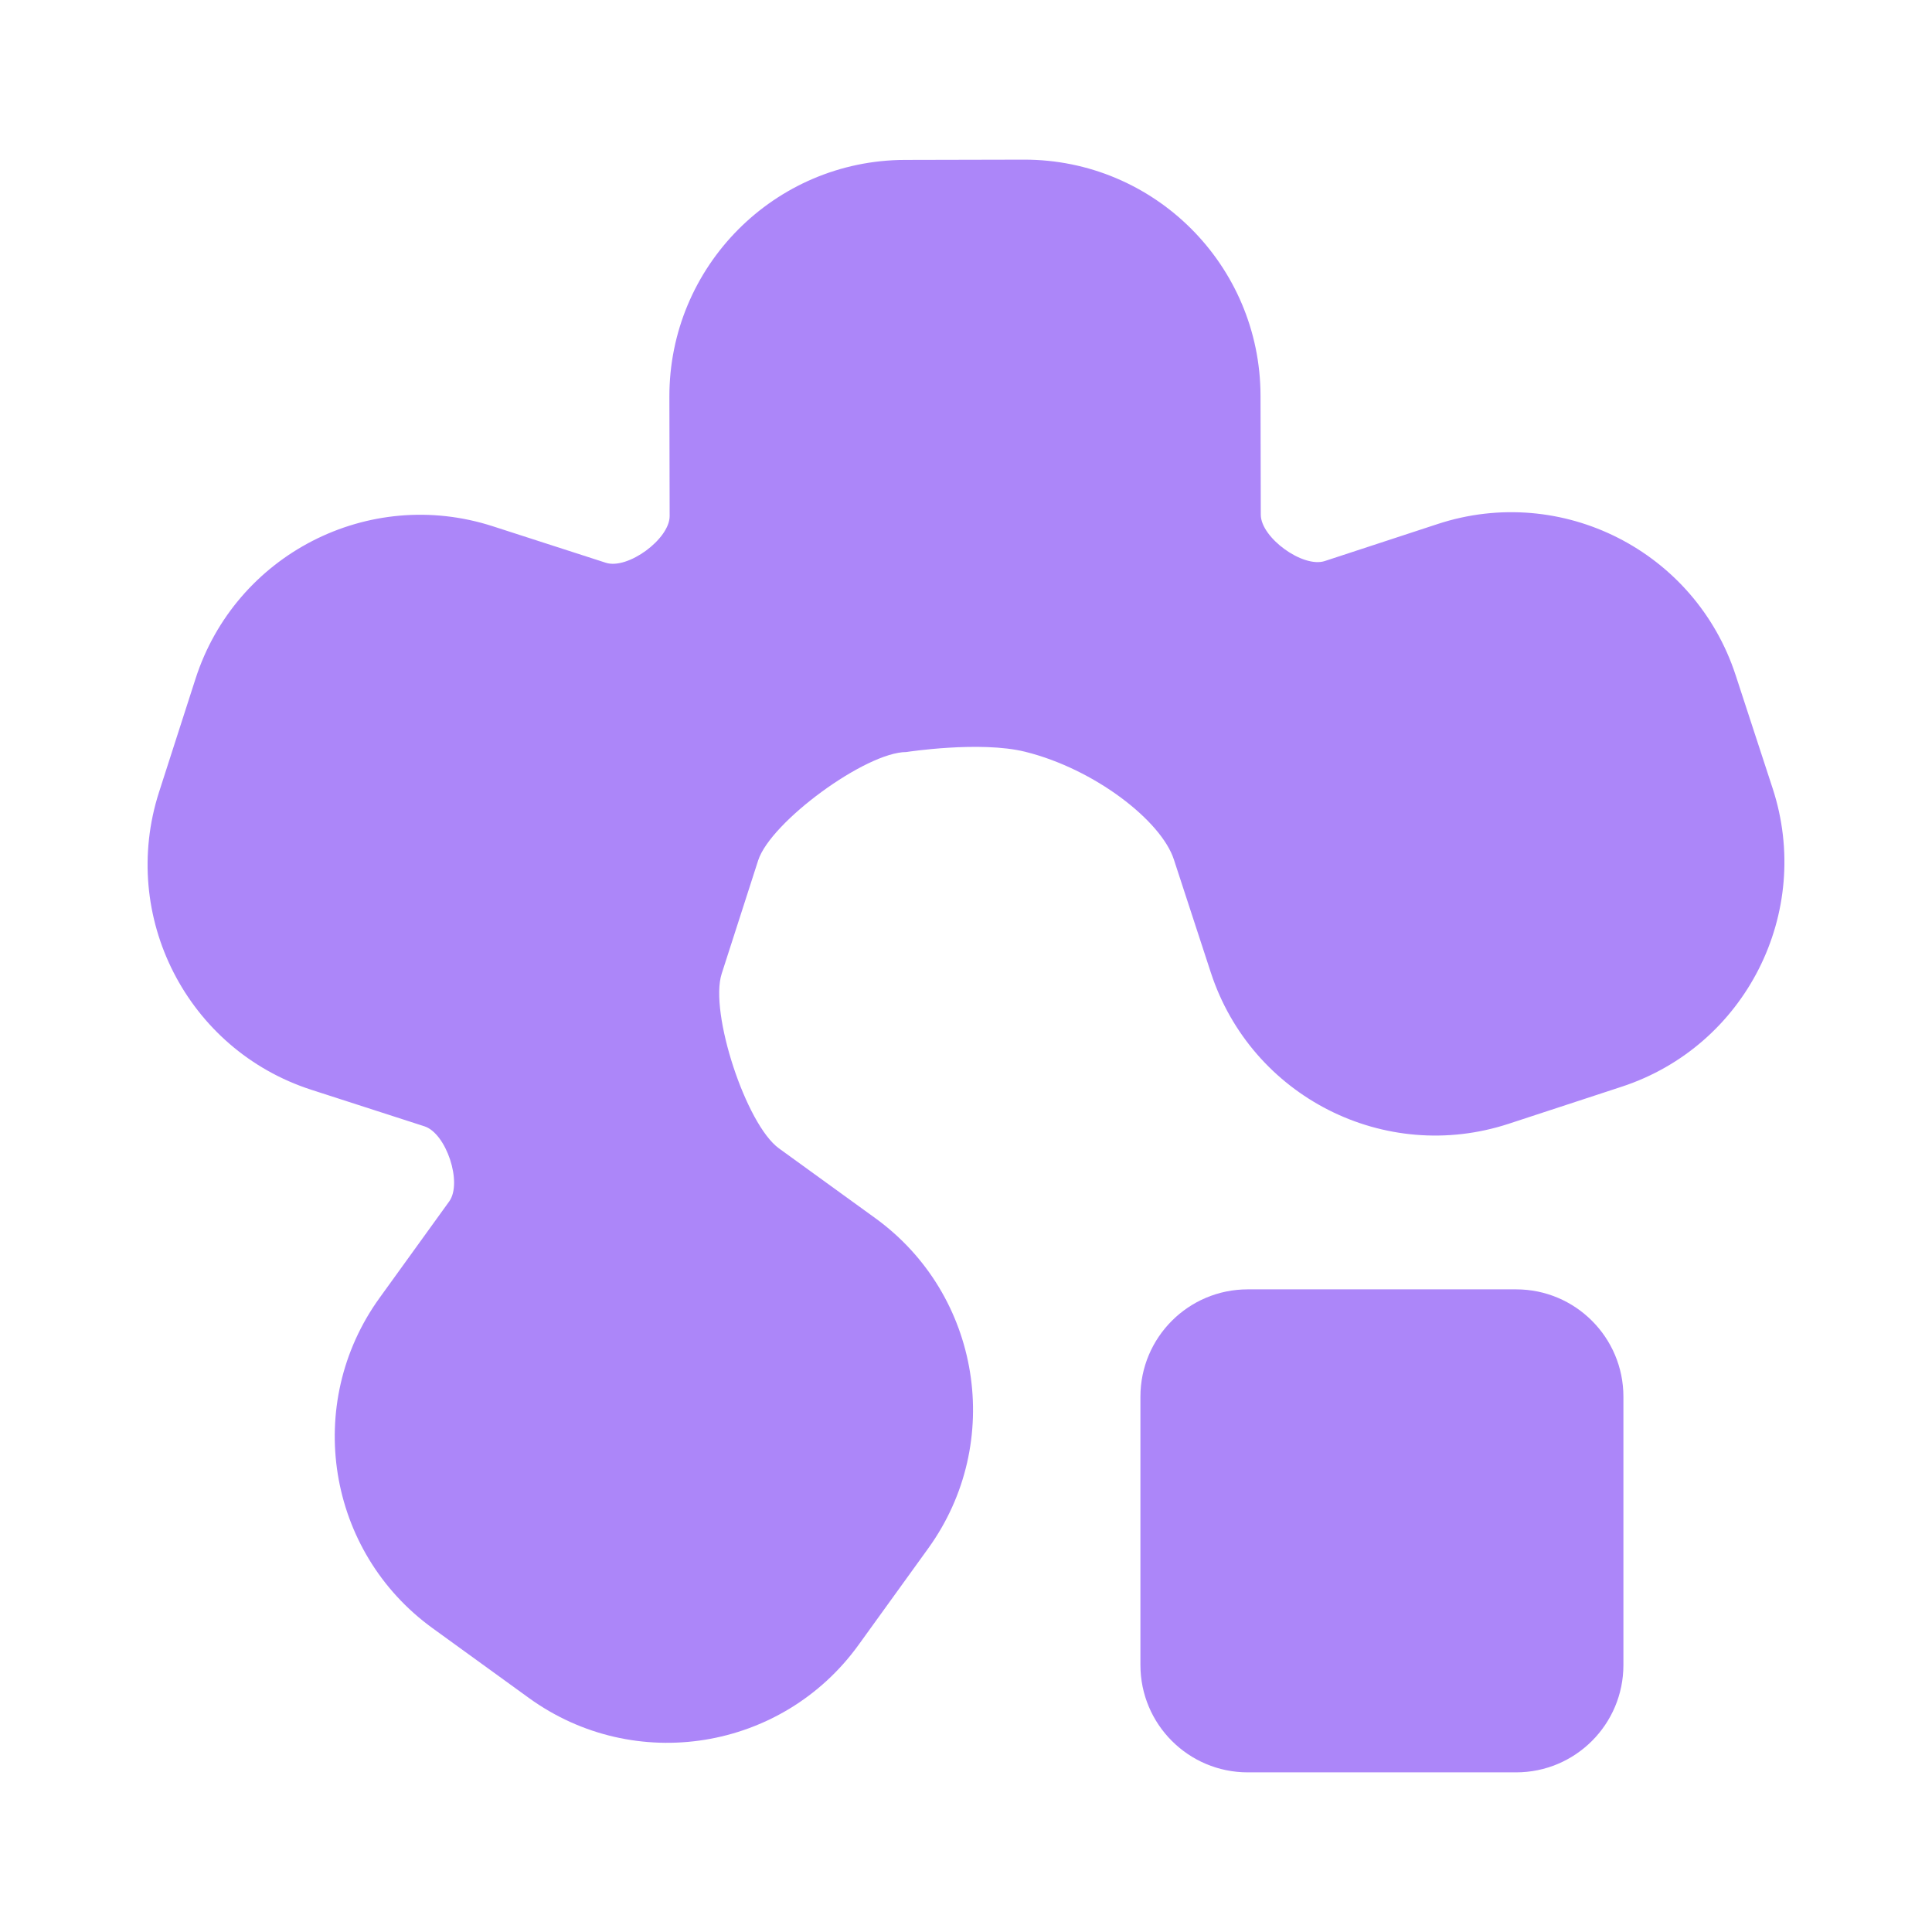
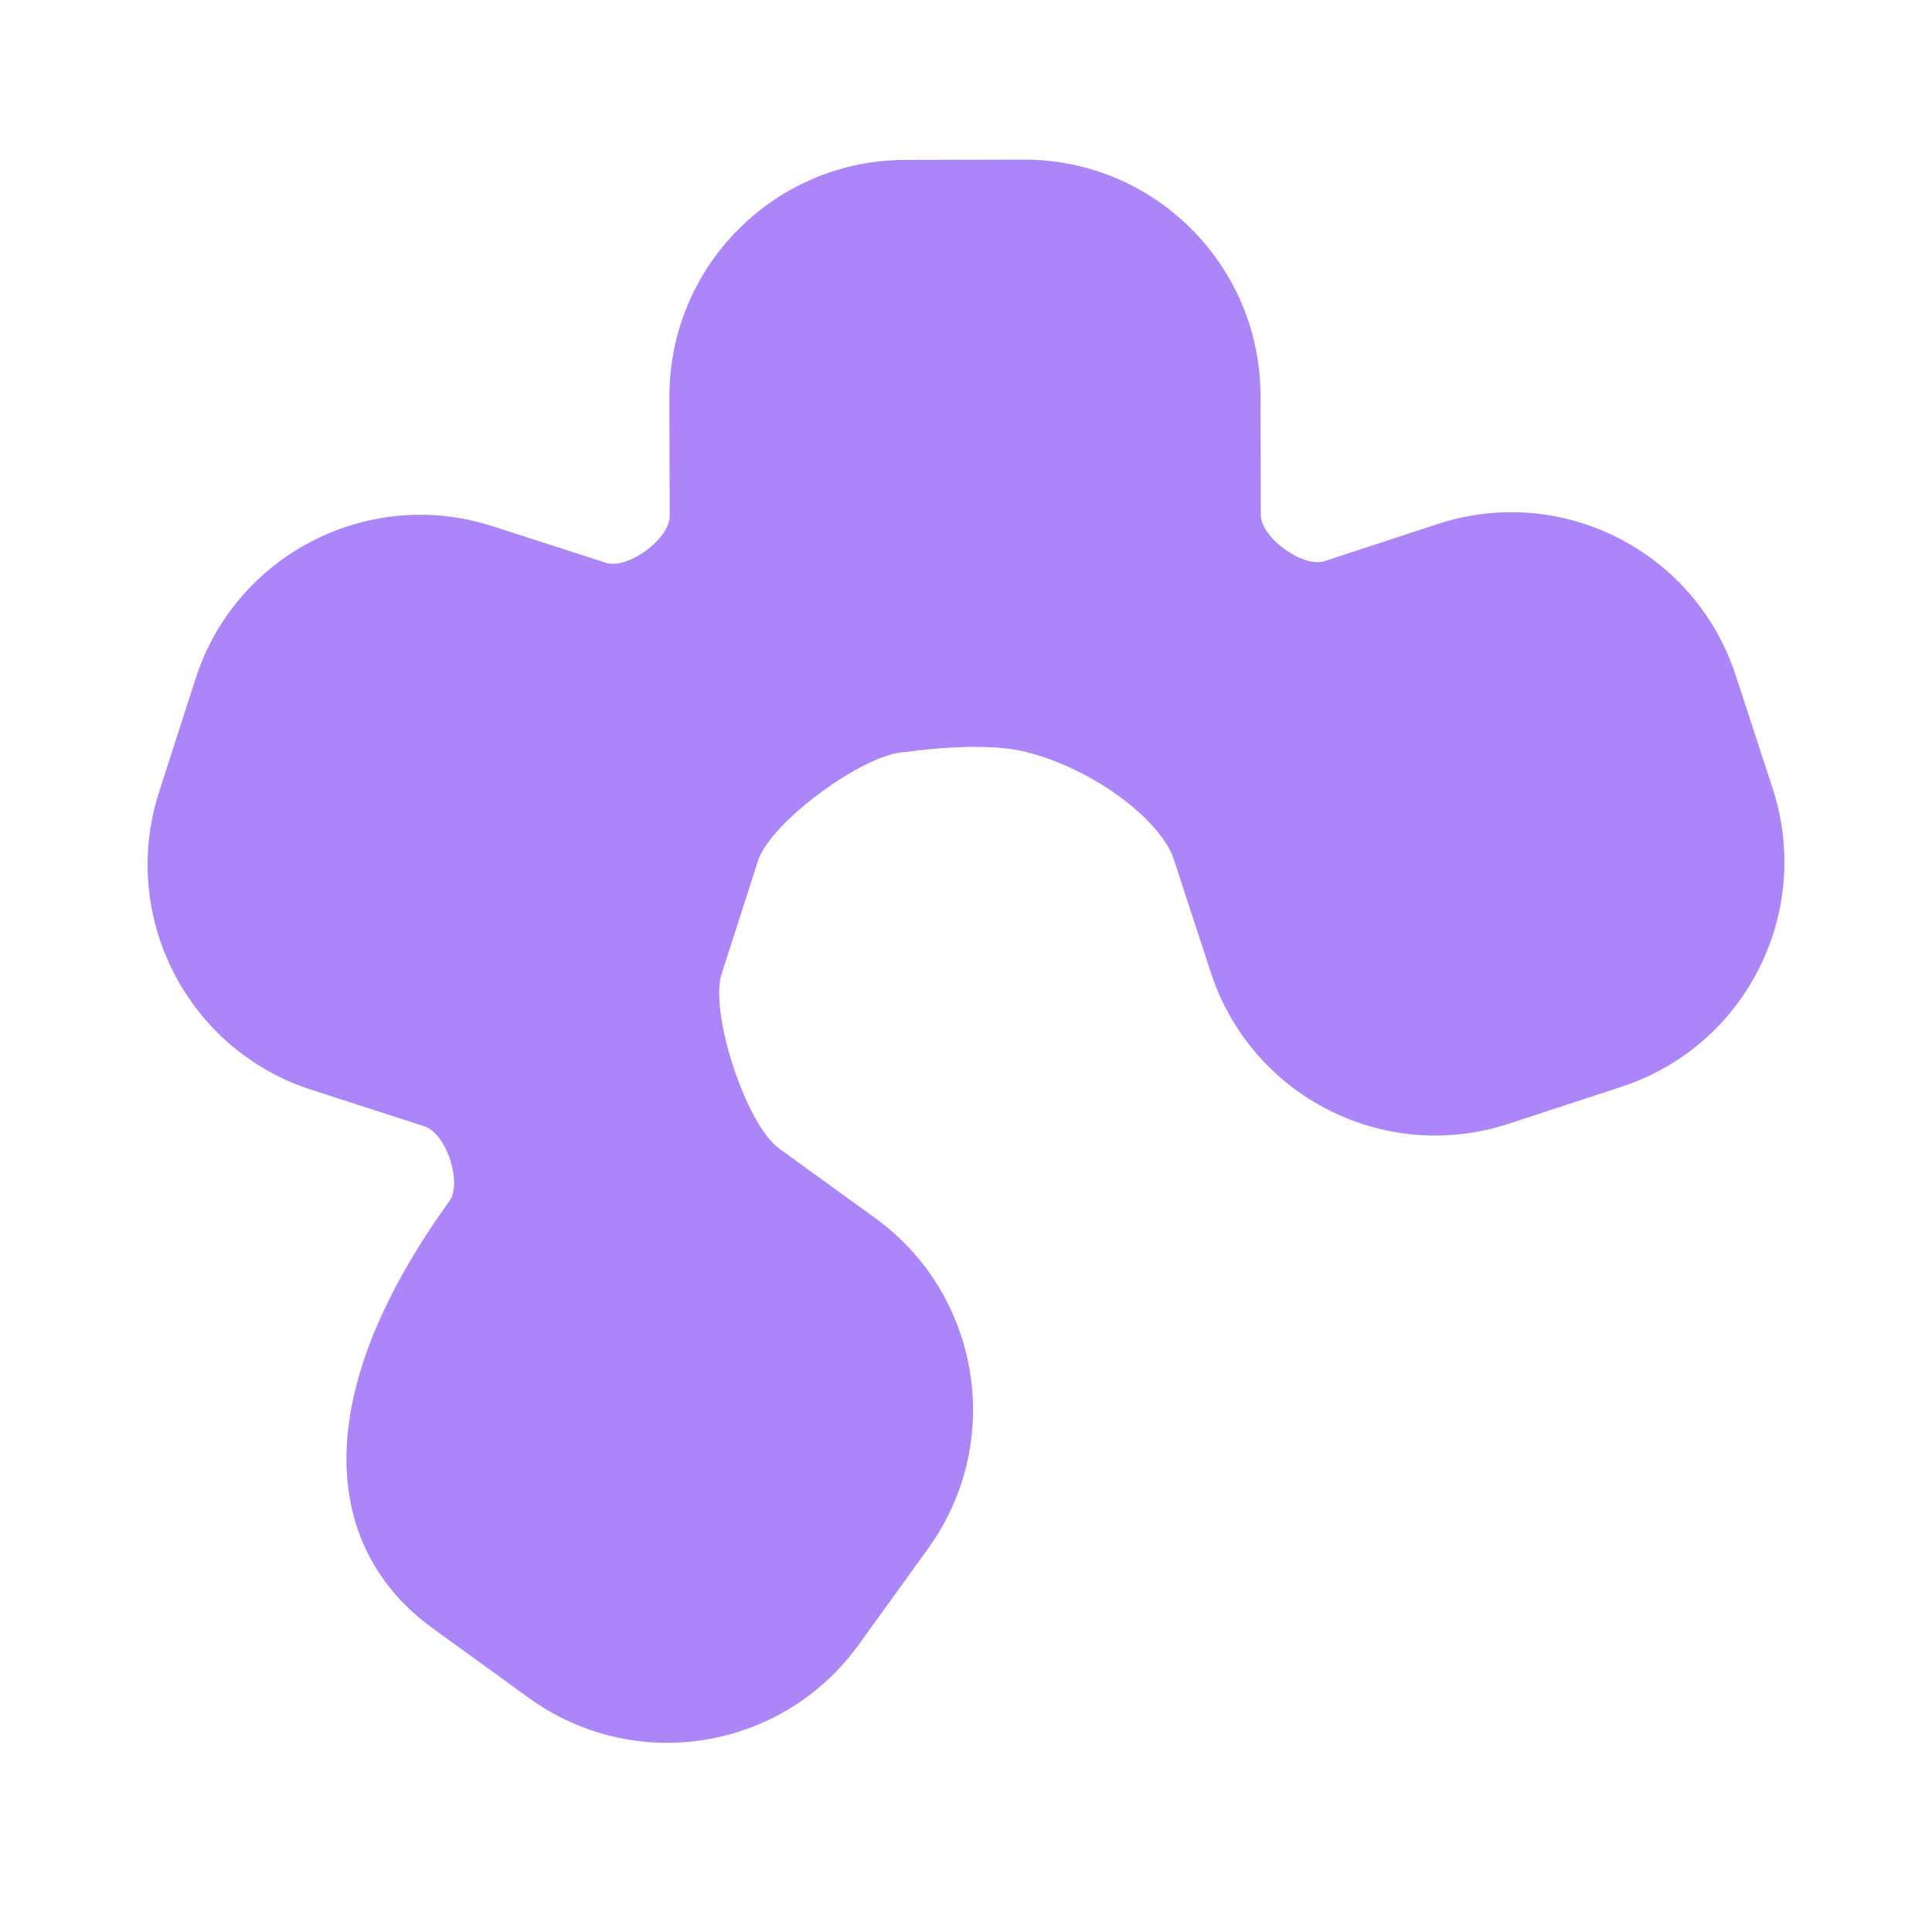
<svg xmlns="http://www.w3.org/2000/svg" width="160" height="160" viewBox="0 0 160 160" fill="none">
-   <path d="M84.79 13.221L74.947 13.243C64.146 13.268 55.41 22.058 55.435 32.876L55.457 42.736C55.462 44.64 51.983 47.19 50.174 46.606L40.805 43.581C30.526 40.261 19.506 45.916 16.192 56.213L13.171 65.597C9.857 75.894 15.503 86.932 25.783 90.251L35.151 93.277C36.961 93.861 38.315 97.954 37.201 99.497L31.433 107.487C25.104 116.254 27.069 128.499 35.821 134.838L43.798 140.616C52.55 146.955 64.776 144.987 71.104 136.22L76.872 128.23C83.201 119.464 81.236 107.218 72.484 100.879L64.507 95.102C61.786 93.131 58.735 83.845 59.765 80.644L62.786 71.26C63.815 68.063 71.704 62.288 75.058 62.28C75.058 62.28 81.17 61.333 84.901 62.258C90.661 63.685 96.168 67.977 97.213 71.175L100.276 80.545C103.637 90.826 114.682 96.432 124.947 93.065L134.302 89.997C144.566 86.631 150.162 75.567 146.802 65.286L143.739 55.916C140.378 45.635 129.332 40.029 119.068 43.395L109.713 46.463C107.904 47.057 104.418 44.531 104.413 42.625L104.391 32.765C104.367 21.947 95.591 13.197 84.79 13.221Z" fill="#AC86F9" />
-   <path d="M94.445 115.668C94.445 110.759 98.424 106.779 103.333 106.779H125.556C130.465 106.779 134.444 110.759 134.444 115.668V137.89C134.444 142.799 130.465 146.779 125.556 146.779H103.333C98.424 146.779 94.445 142.799 94.445 137.89V115.668Z" fill="#AC86F9" />
+   <path d="M84.79 13.221L74.947 13.243C64.146 13.268 55.41 22.058 55.435 32.876L55.457 42.736C55.462 44.64 51.983 47.19 50.174 46.606L40.805 43.581C30.526 40.261 19.506 45.916 16.192 56.213L13.171 65.597C9.857 75.894 15.503 86.932 25.783 90.251L35.151 93.277C36.961 93.861 38.315 97.954 37.201 99.497C25.104 116.254 27.069 128.499 35.821 134.838L43.798 140.616C52.55 146.955 64.776 144.987 71.104 136.22L76.872 128.23C83.201 119.464 81.236 107.218 72.484 100.879L64.507 95.102C61.786 93.131 58.735 83.845 59.765 80.644L62.786 71.26C63.815 68.063 71.704 62.288 75.058 62.28C75.058 62.28 81.17 61.333 84.901 62.258C90.661 63.685 96.168 67.977 97.213 71.175L100.276 80.545C103.637 90.826 114.682 96.432 124.947 93.065L134.302 89.997C144.566 86.631 150.162 75.567 146.802 65.286L143.739 55.916C140.378 45.635 129.332 40.029 119.068 43.395L109.713 46.463C107.904 47.057 104.418 44.531 104.413 42.625L104.391 32.765C104.367 21.947 95.591 13.197 84.79 13.221Z" fill="#AC86F9" />
</svg>